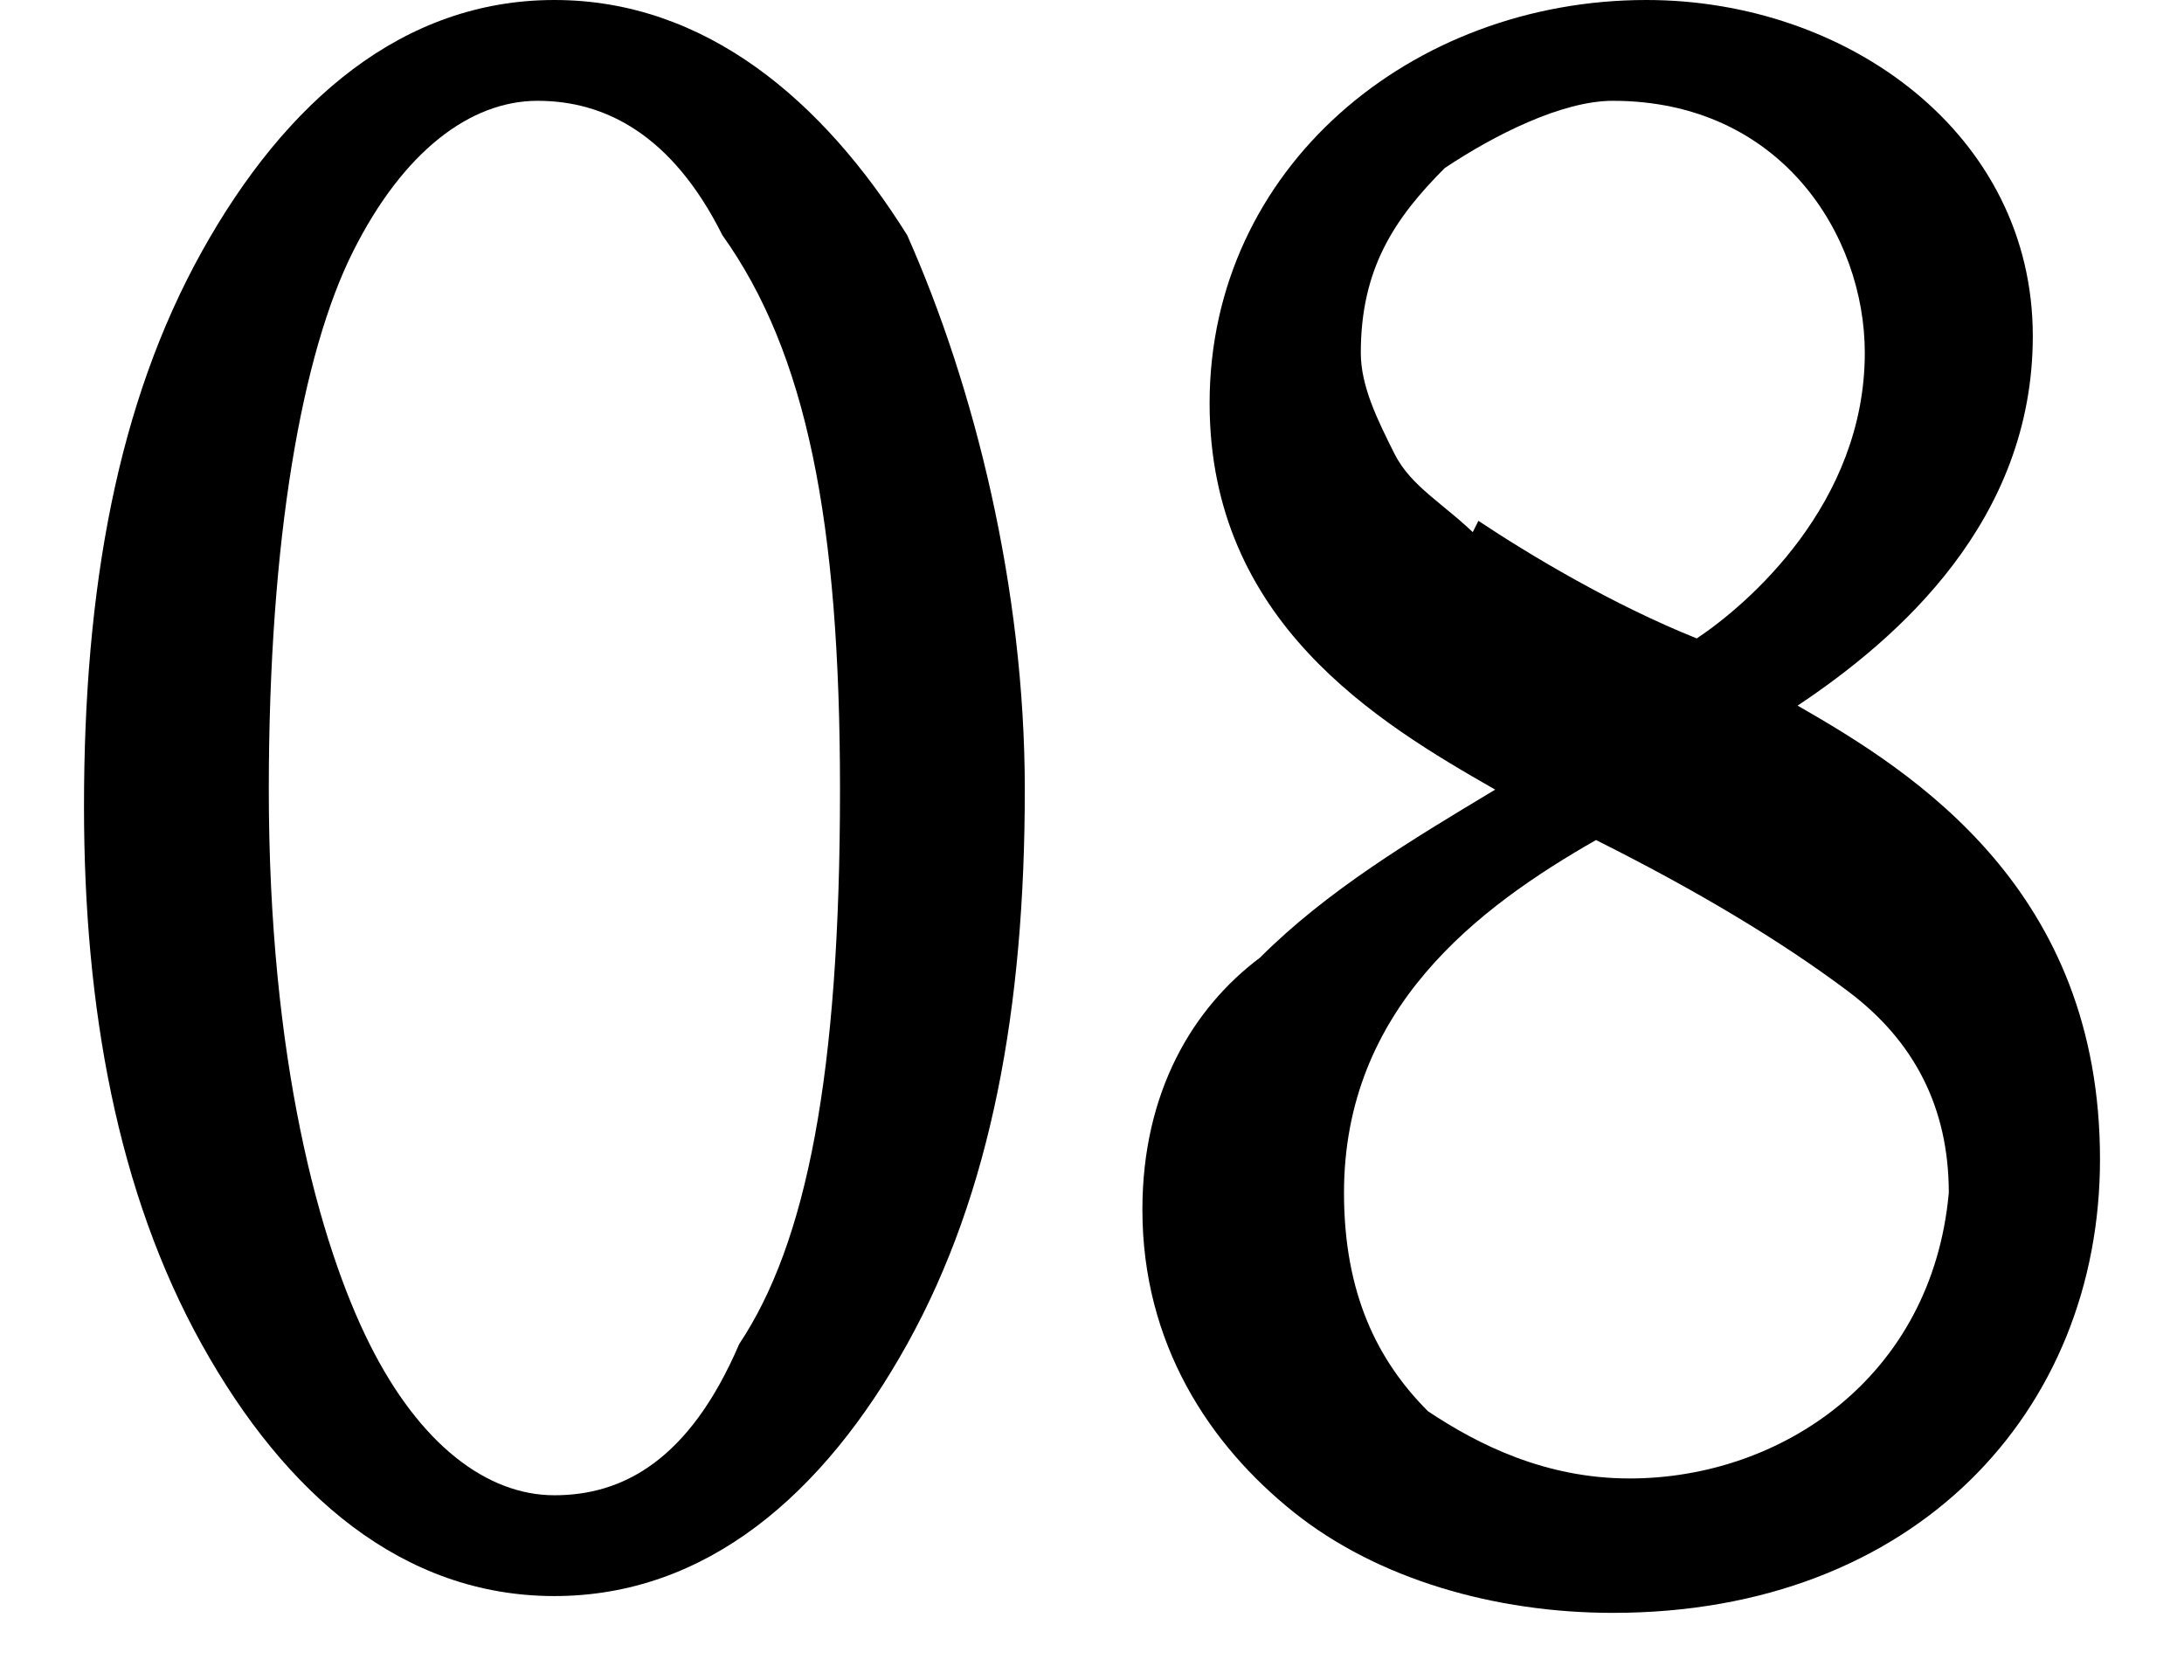
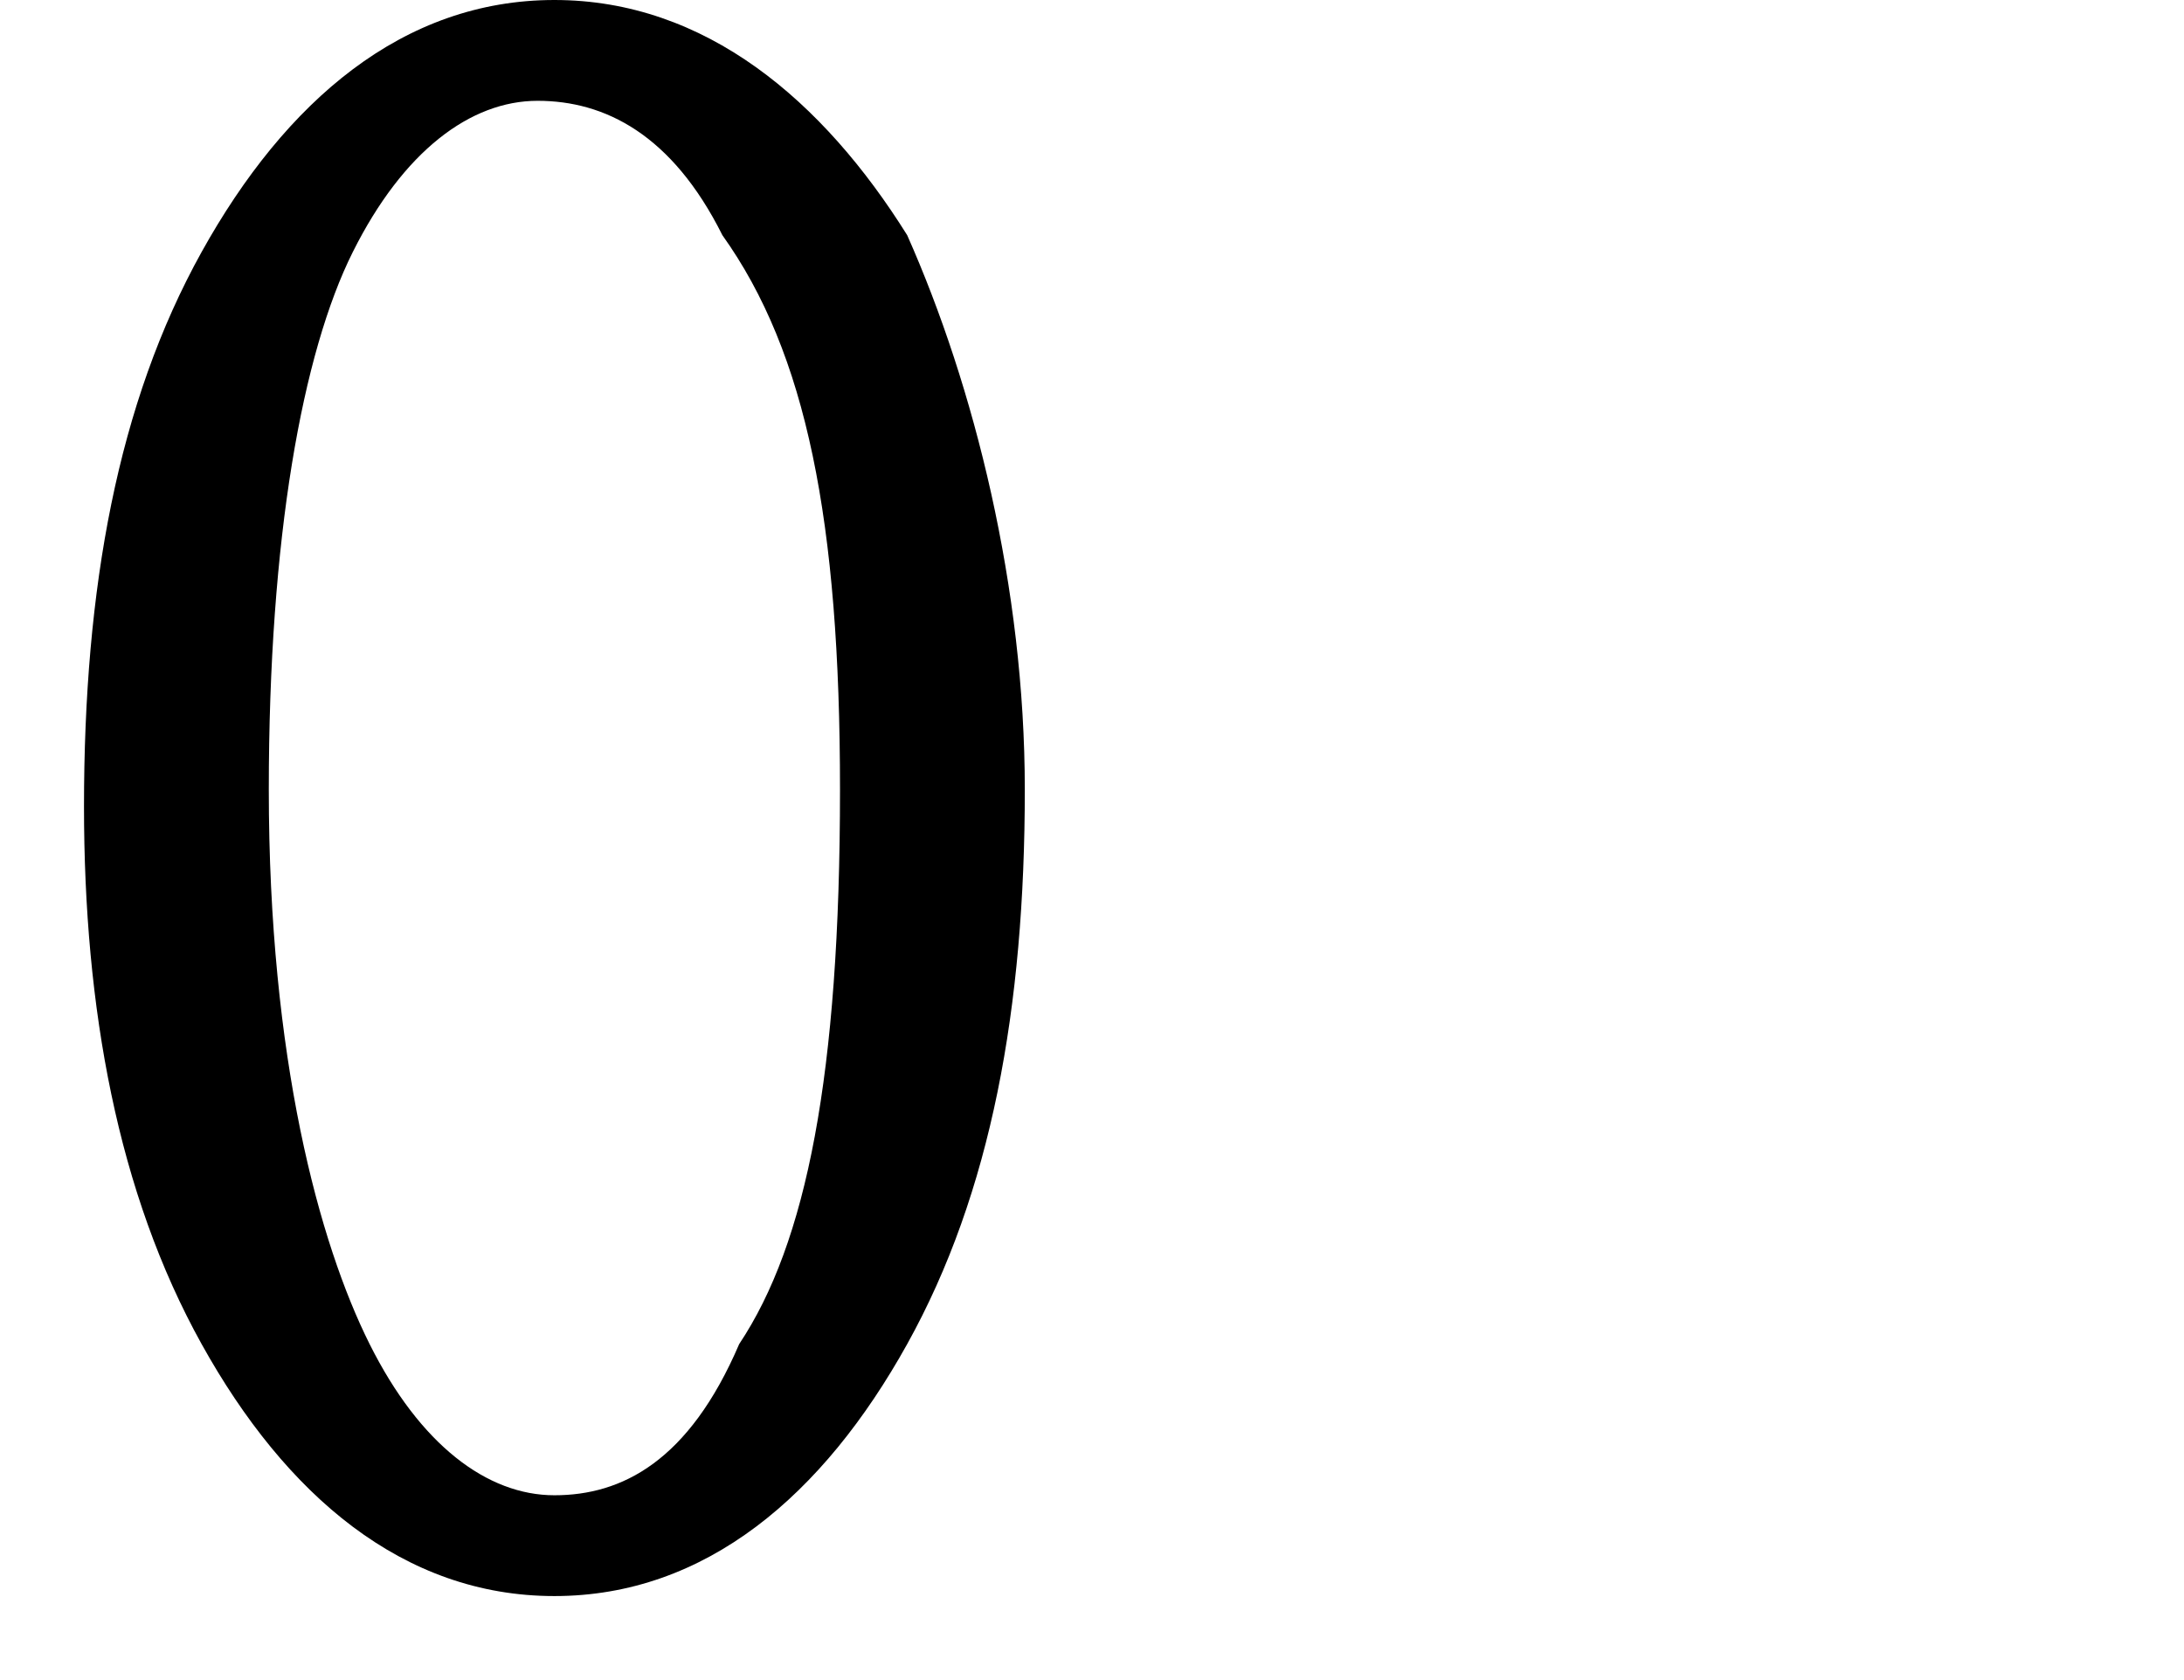
<svg xmlns="http://www.w3.org/2000/svg" version="1.1" id="レイヤー_1" x="0px" y="0px" viewBox="0 0 13 10" style="enable-background:new 0 0 13 10;" xml:space="preserve">
  <g>
-     <path d="M10.7,4.2c0.6-0.4,1.4-1.1,1.4-2.2c0-1.2-1.1-2-2.3-2C8.4,0,7.2,1,7.2,2.4c0,1.3,1,1.9,1.7,2.3c-0.5,0.3-1,0.6-1.4,1   C7.1,6,6.8,6.5,6.8,7.2c0,0.8,0.4,1.4,0.9,1.8c0.5,0.4,1.2,0.6,1.9,0.6c1.8,0,2.9-1.2,2.9-2.7C12.5,5.3,11.4,4.6,10.7,4.2z    M9.7,8.8c-0.5,0-0.9-0.2-1.2-0.4C8.2,8.1,8,7.7,8,7.1C8,6,8.8,5.4,9.5,5c0.6,0.3,1.1,0.6,1.5,0.9c0.4,0.3,0.6,0.7,0.6,1.2   C11.5,8.2,10.6,8.8,9.7,8.8z M8.7,3.3l0.1-0.1l0,0C8.6,3,8.4,2.9,8.3,2.7C8.2,2.5,8.1,2.3,8.1,2.1c0-0.5,0.2-0.8,0.5-1.1   c0.3-0.2,0.7-0.4,1-0.4c1,0,1.5,0.8,1.5,1.5c0,0.9-0.7,1.5-1,1.7c-0.5-0.2-1-0.5-1.3-0.7L8.7,3.3L8.7,3.3z" />
    <path d="M3.3,0C2.4,0,1.7,0.6,1.2,1.5c-0.5,0.9-0.7,2-0.7,3.3C0.5,6,0.7,7.1,1.2,8c0.5,0.9,1.2,1.5,2.1,1.5c0.9,0,1.6-0.6,2.1-1.5   c0.5-0.9,0.7-2,0.7-3.3c0-1.2-0.3-2.4-0.7-3.3C4.9,0.6,4.2,0,3.3,0z M3.3,8.9C2.9,8.9,2.5,8.6,2.2,8C1.9,7.4,1.6,6.3,1.6,4.7   c0-1.5,0.2-2.6,0.5-3.2c0.3-0.6,0.7-0.9,1.1-0.9c0.4,0,0.8,0.2,1.1,0.8C4.8,2.1,5,3.1,5,4.7C5,6.4,4.8,7.4,4.4,8   C4.1,8.7,3.7,8.9,3.3,8.9z" />
  </g>
</svg>